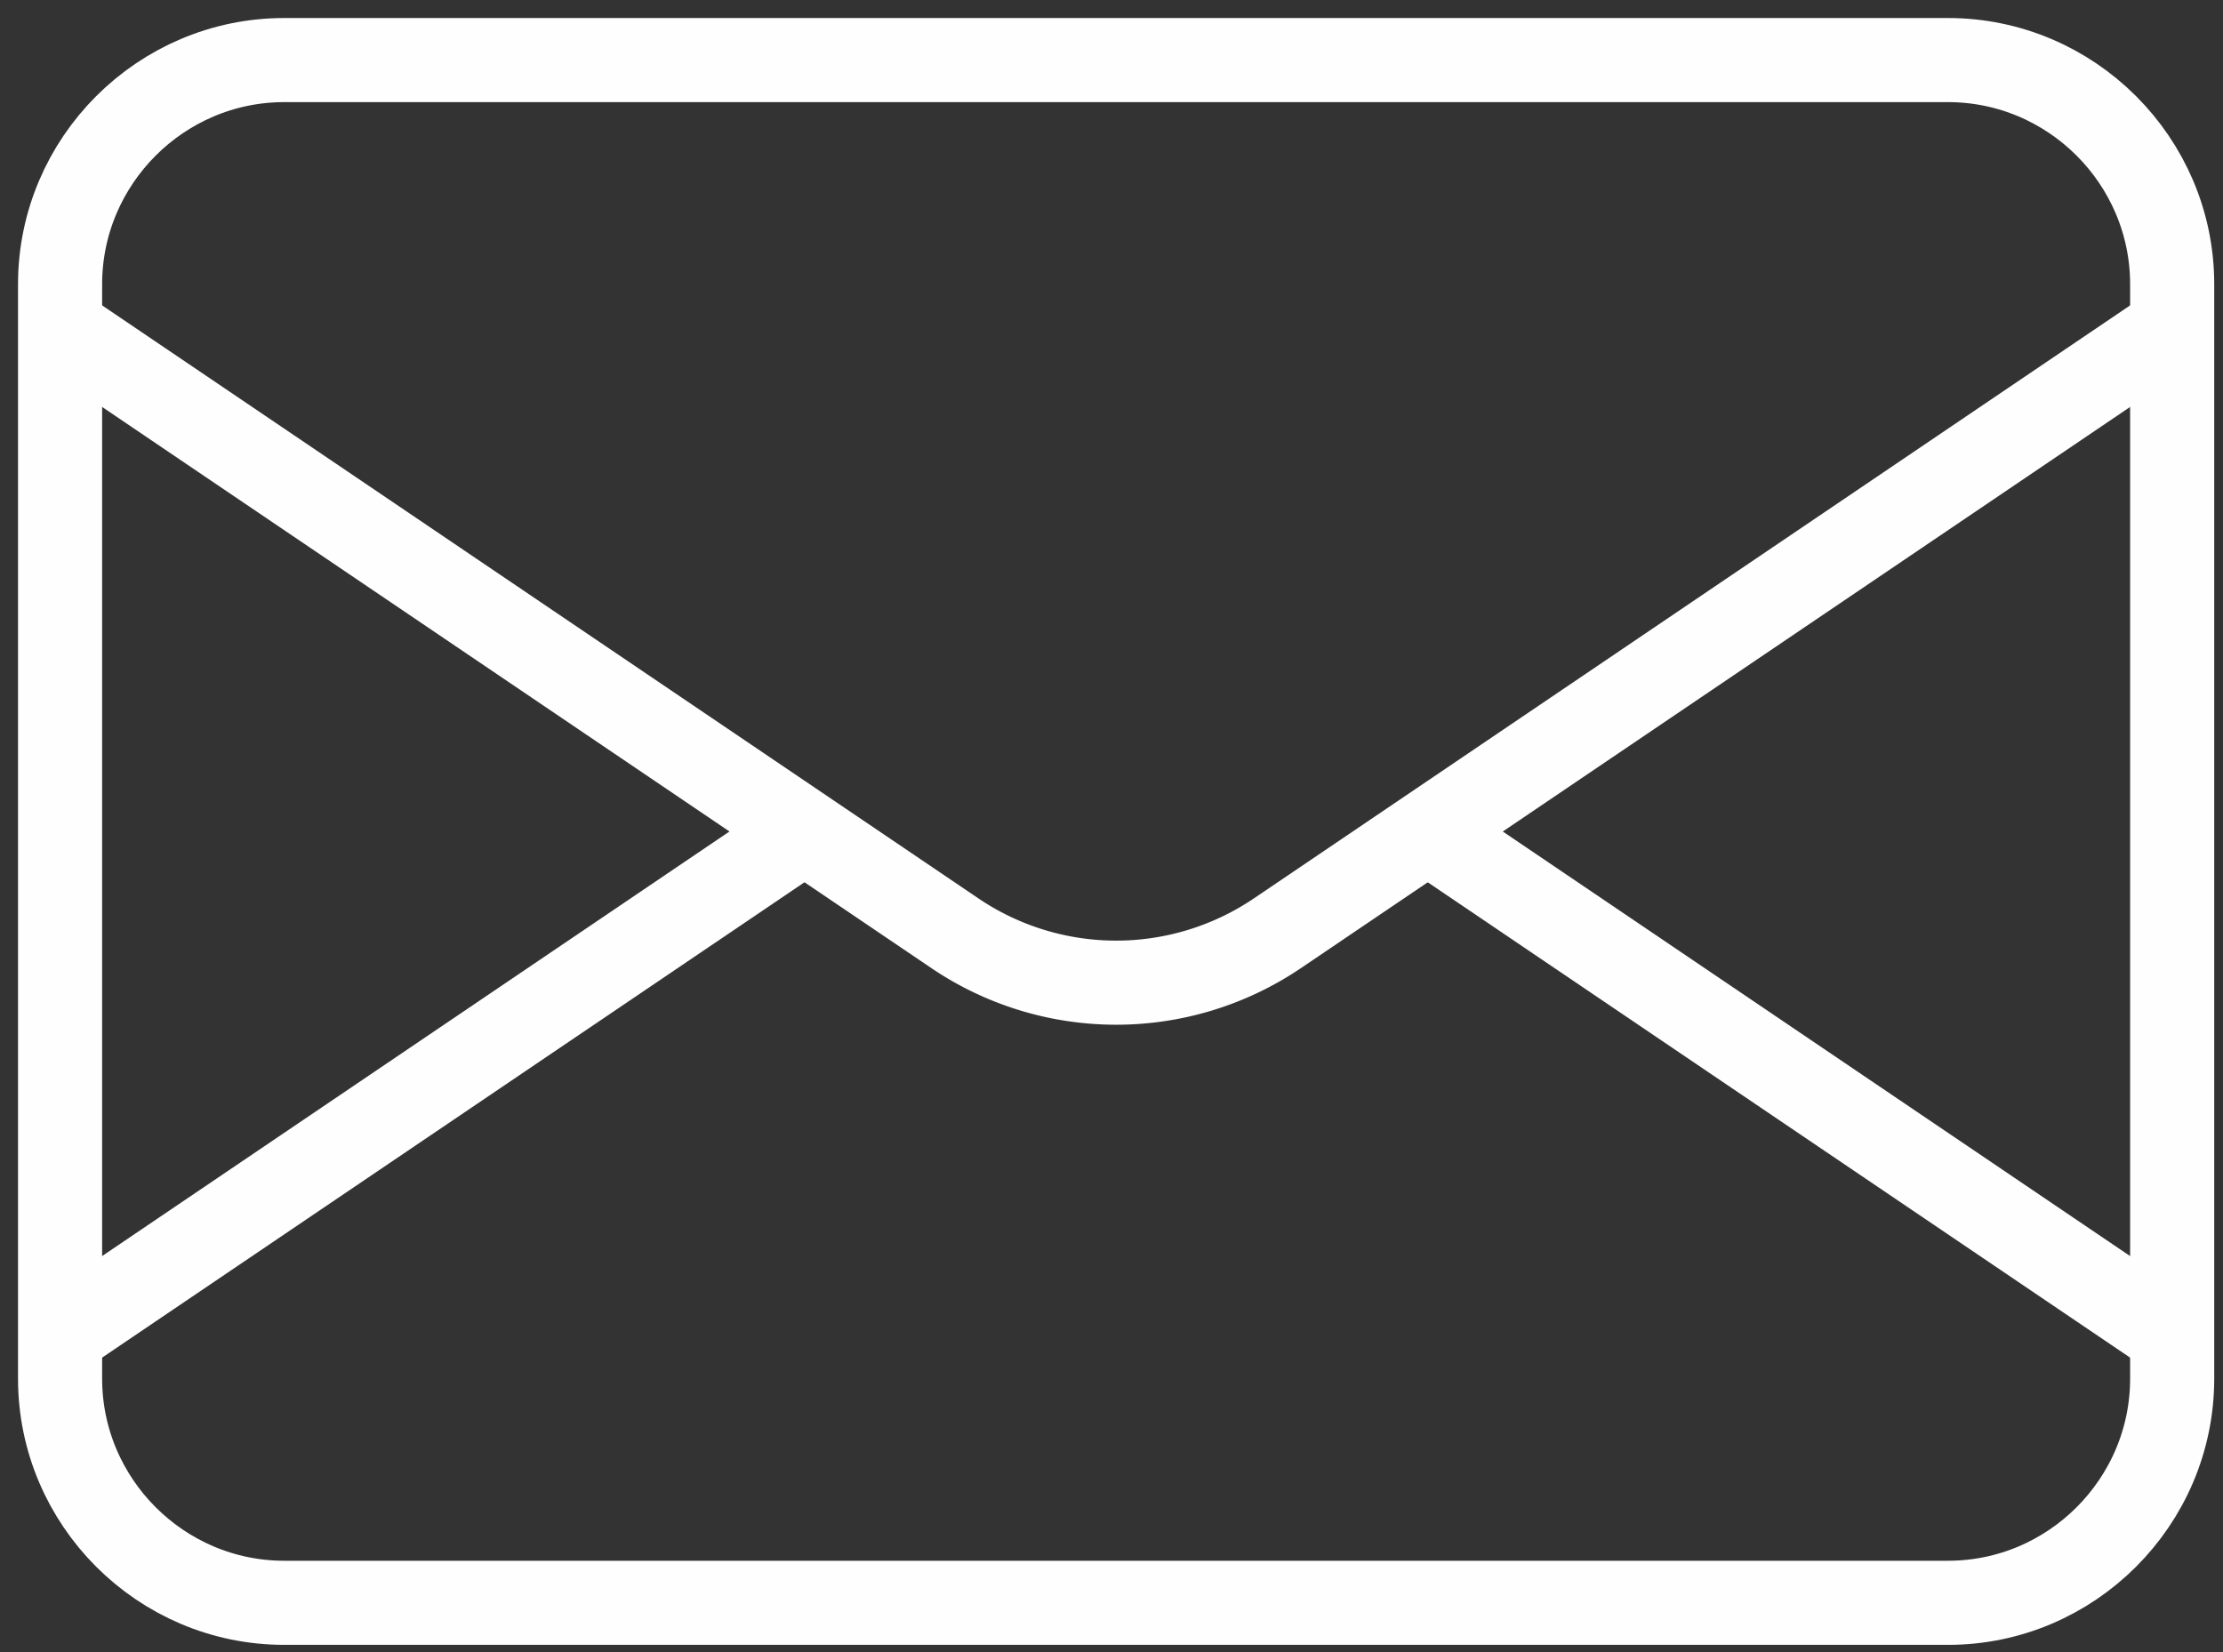
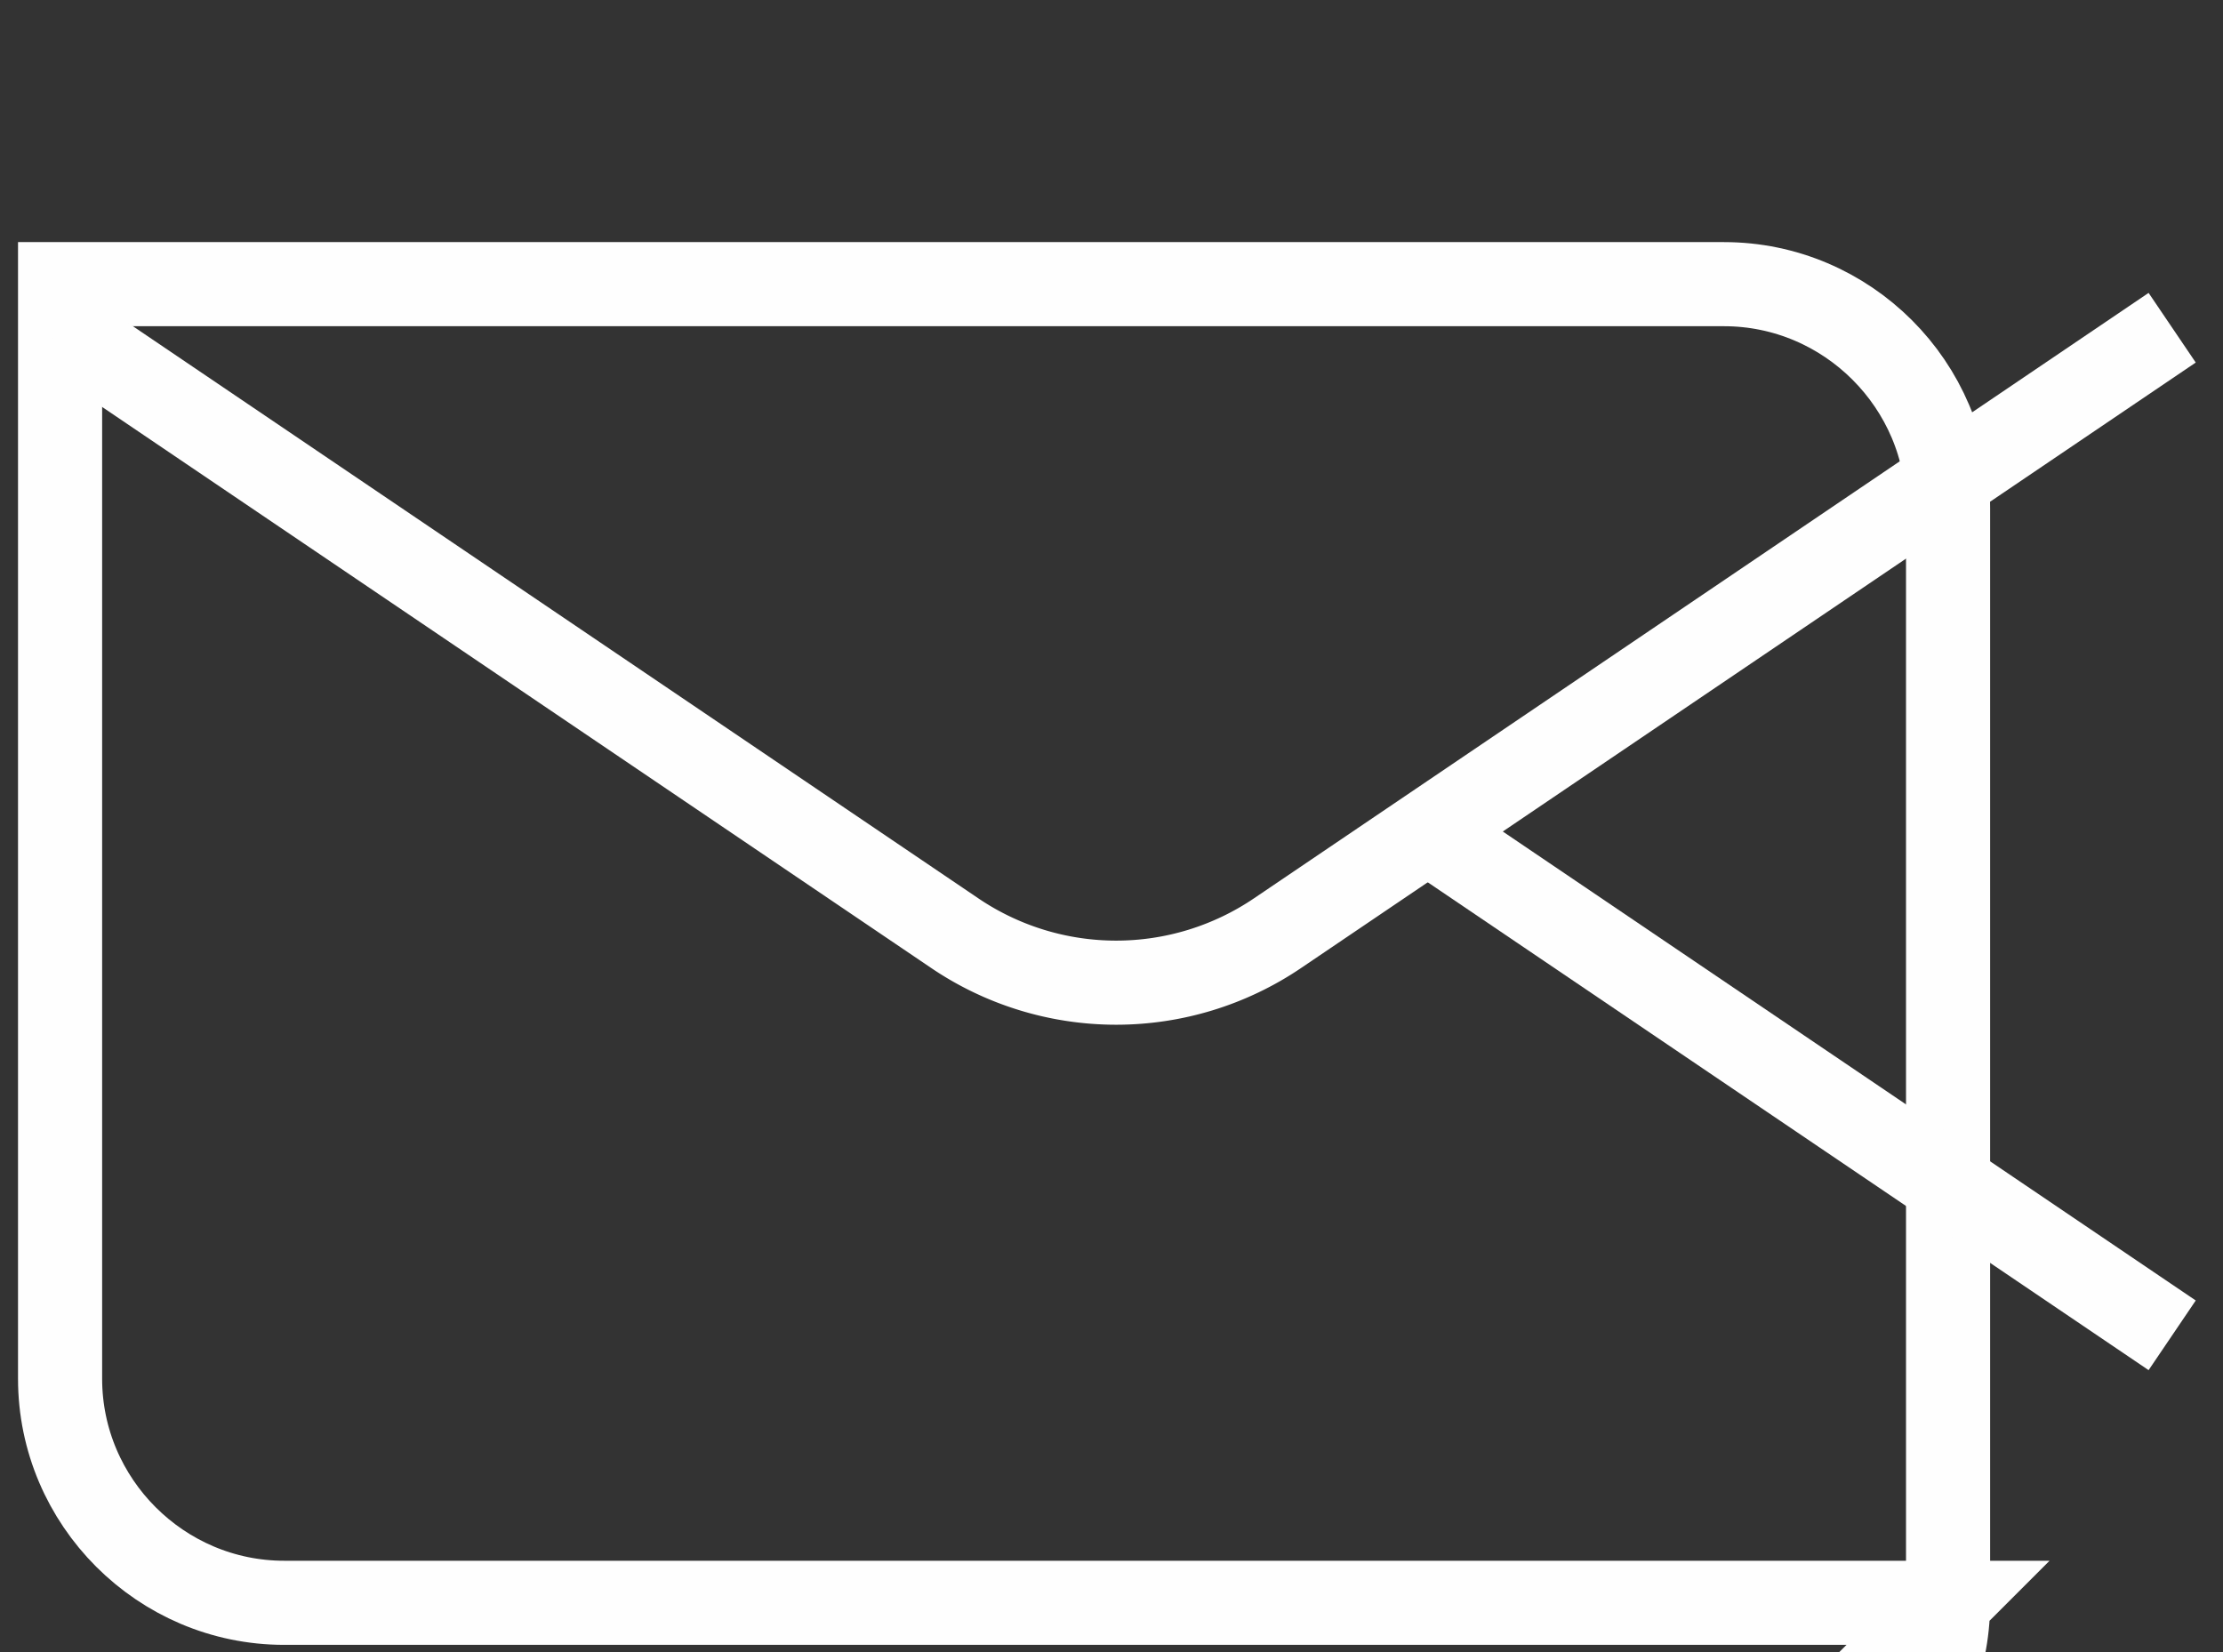
<svg xmlns="http://www.w3.org/2000/svg" width="74" height="55" viewBox="0 0 74 55">
  <rect x="0" y="0" width="74" height="55" fill="#333333" stroke="none" />
  <g>
    <g>
      <g>
-         <path fill="none" stroke="#fefefe" stroke-miterlimit="20" stroke-width="2.8" d="M64.847 53.359H9.46C5.357 53.359 2 50.002 2 45.899V9.46C2 5.357 5.357 2 9.46 2h55.387c4.105 0 7.461 3.357 7.461 7.46v36.438c0 4.104-3.356 7.461-7.46 7.461z" />
+         <path fill="none" stroke="#fefefe" stroke-miterlimit="20" stroke-width="2.8" d="M64.847 53.359H9.46C5.357 53.359 2 50.002 2 45.899V9.46h55.387c4.105 0 7.461 3.357 7.461 7.46v36.438c0 4.104-3.356 7.461-7.46 7.461z" />
      </g>
      <g>
        <path fill="none" stroke="#fefefe" stroke-miterlimit="20" stroke-width="2.8" d="M72.308 10.91v0L42.526 31.067a9.58 9.58 0 0 1-10.742 0L2 10.91v0" />
      </g>
      <g>
-         <path fill="none" stroke="#fefefe" stroke-miterlimit="20" stroke-width="2.8" d="M27.225 27.38L2 44.453" />
-       </g>
+         </g>
      <g>
        <path fill="none" stroke="#fefefe" stroke-miterlimit="20" stroke-width="2.8" d="M72.308 44.454L46.86 27.23" />
      </g>
    </g>
  </g>
</svg>